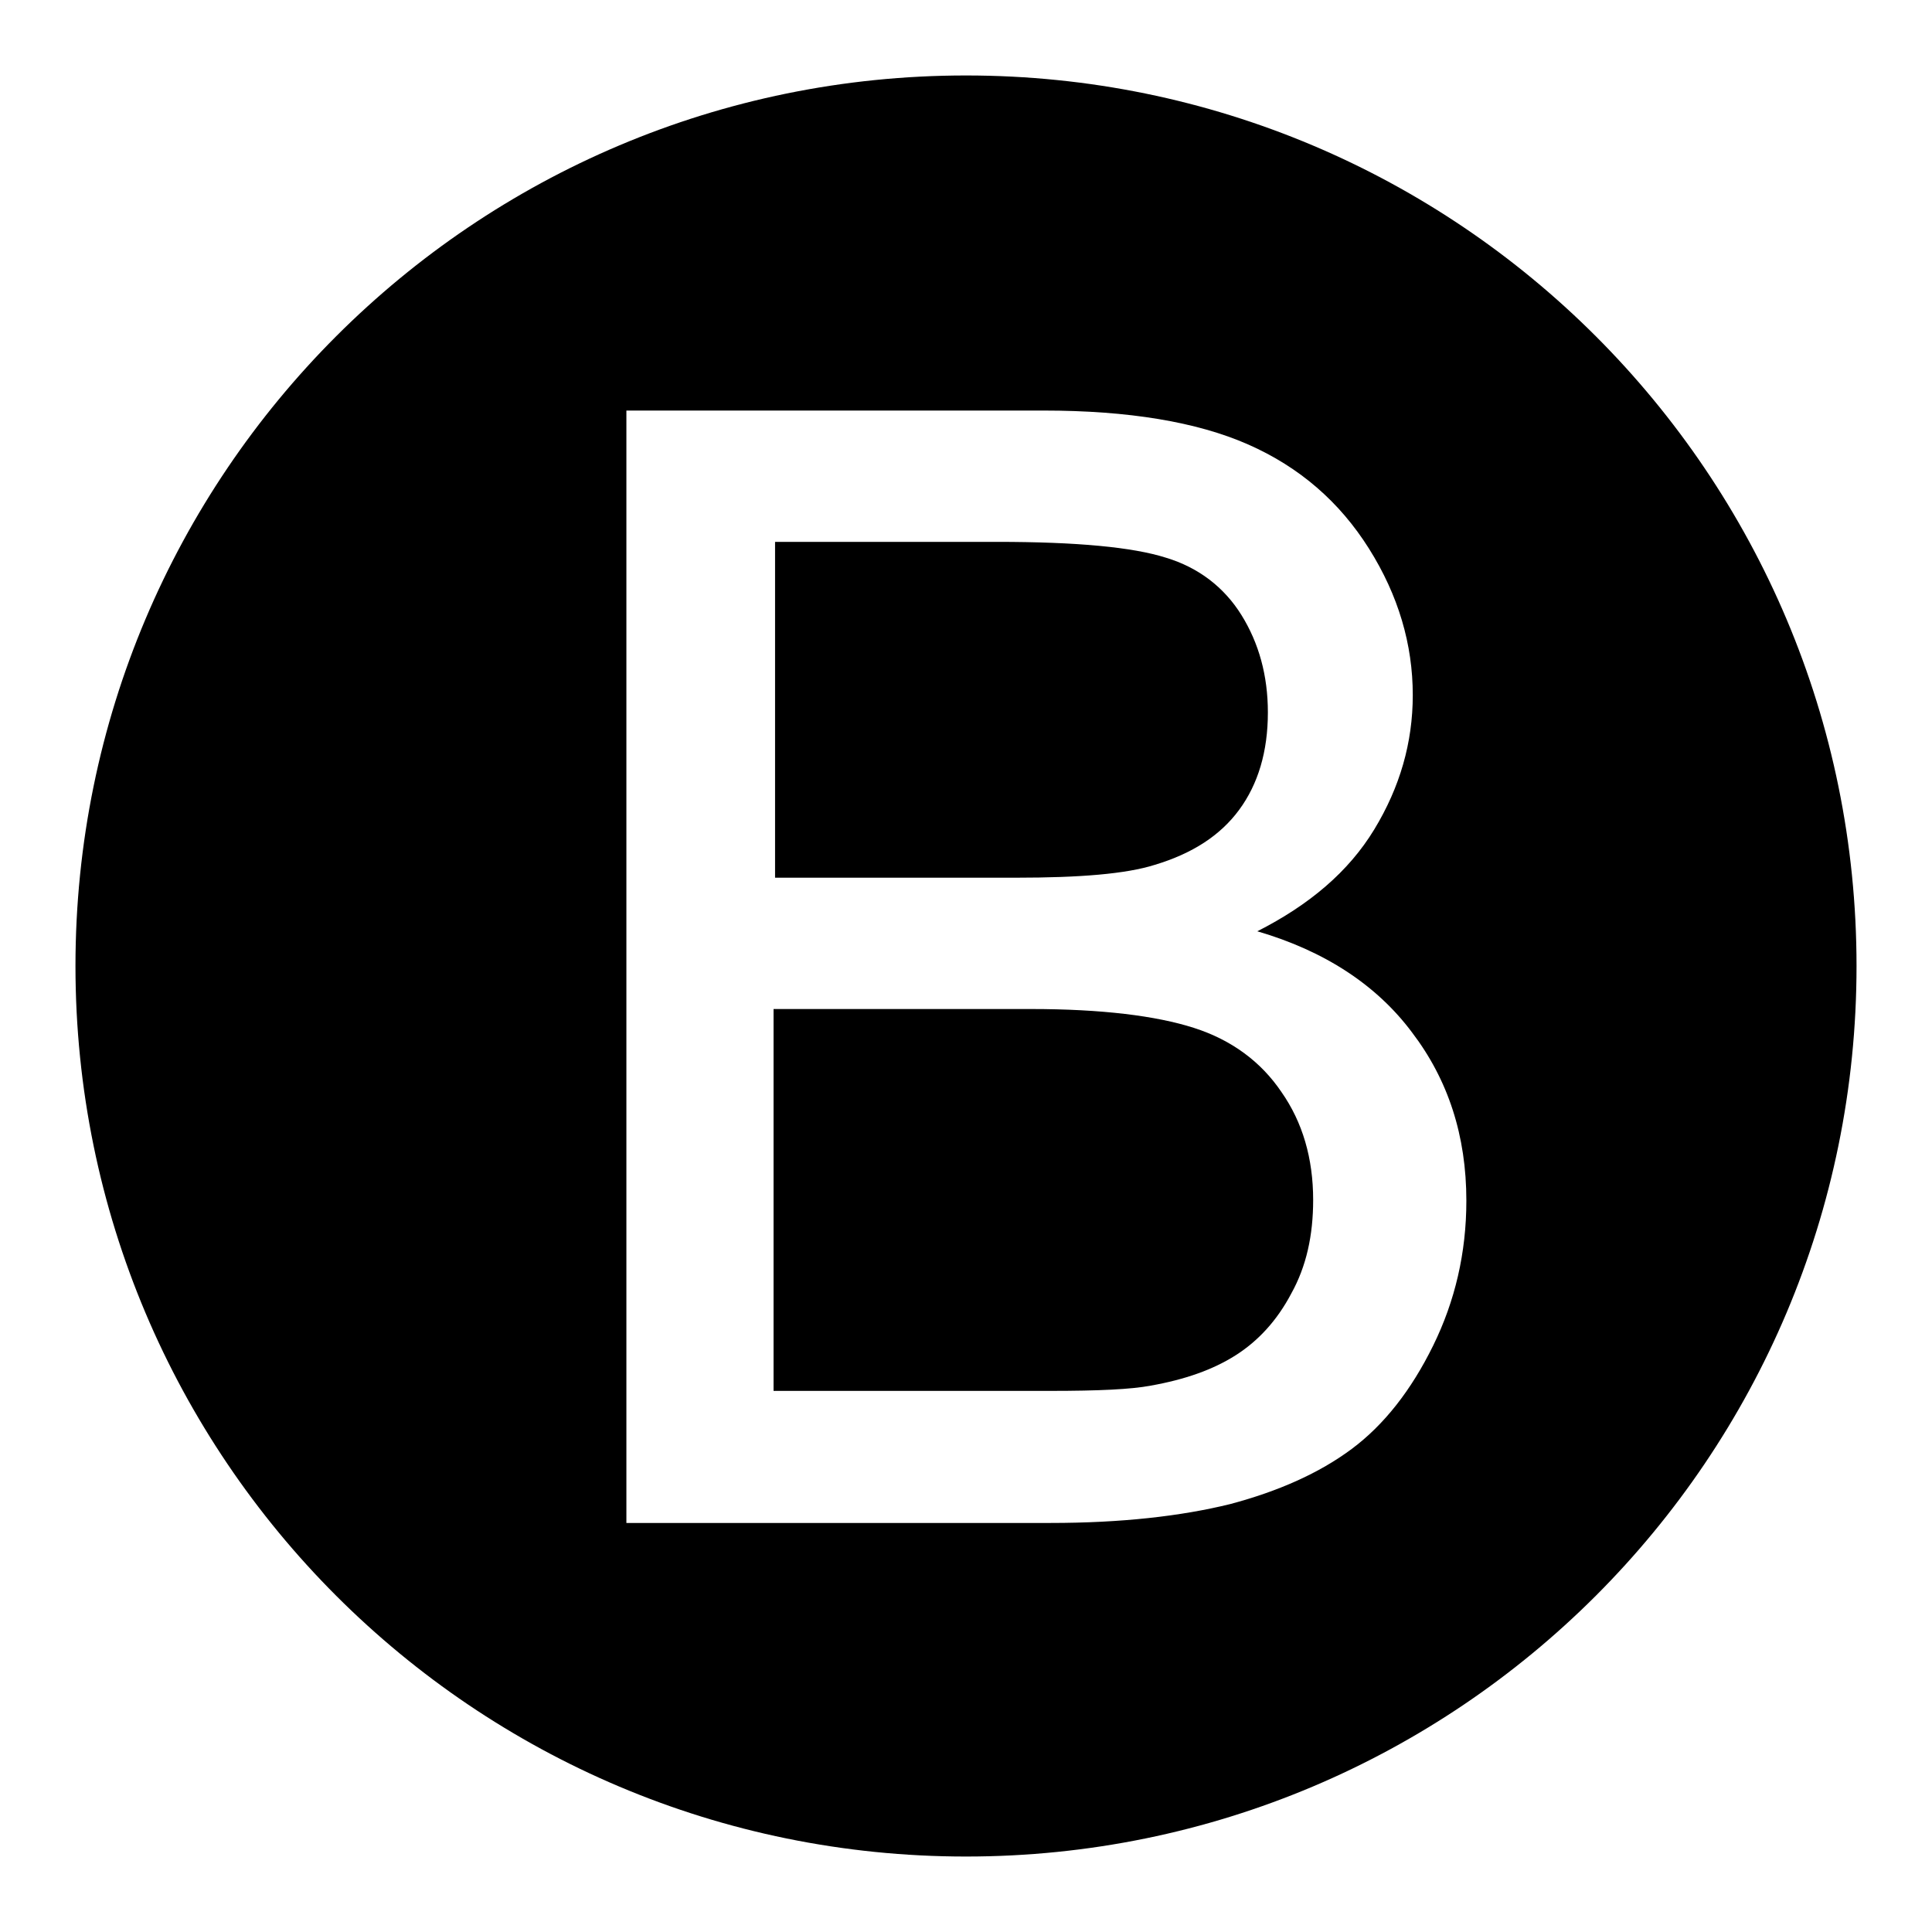
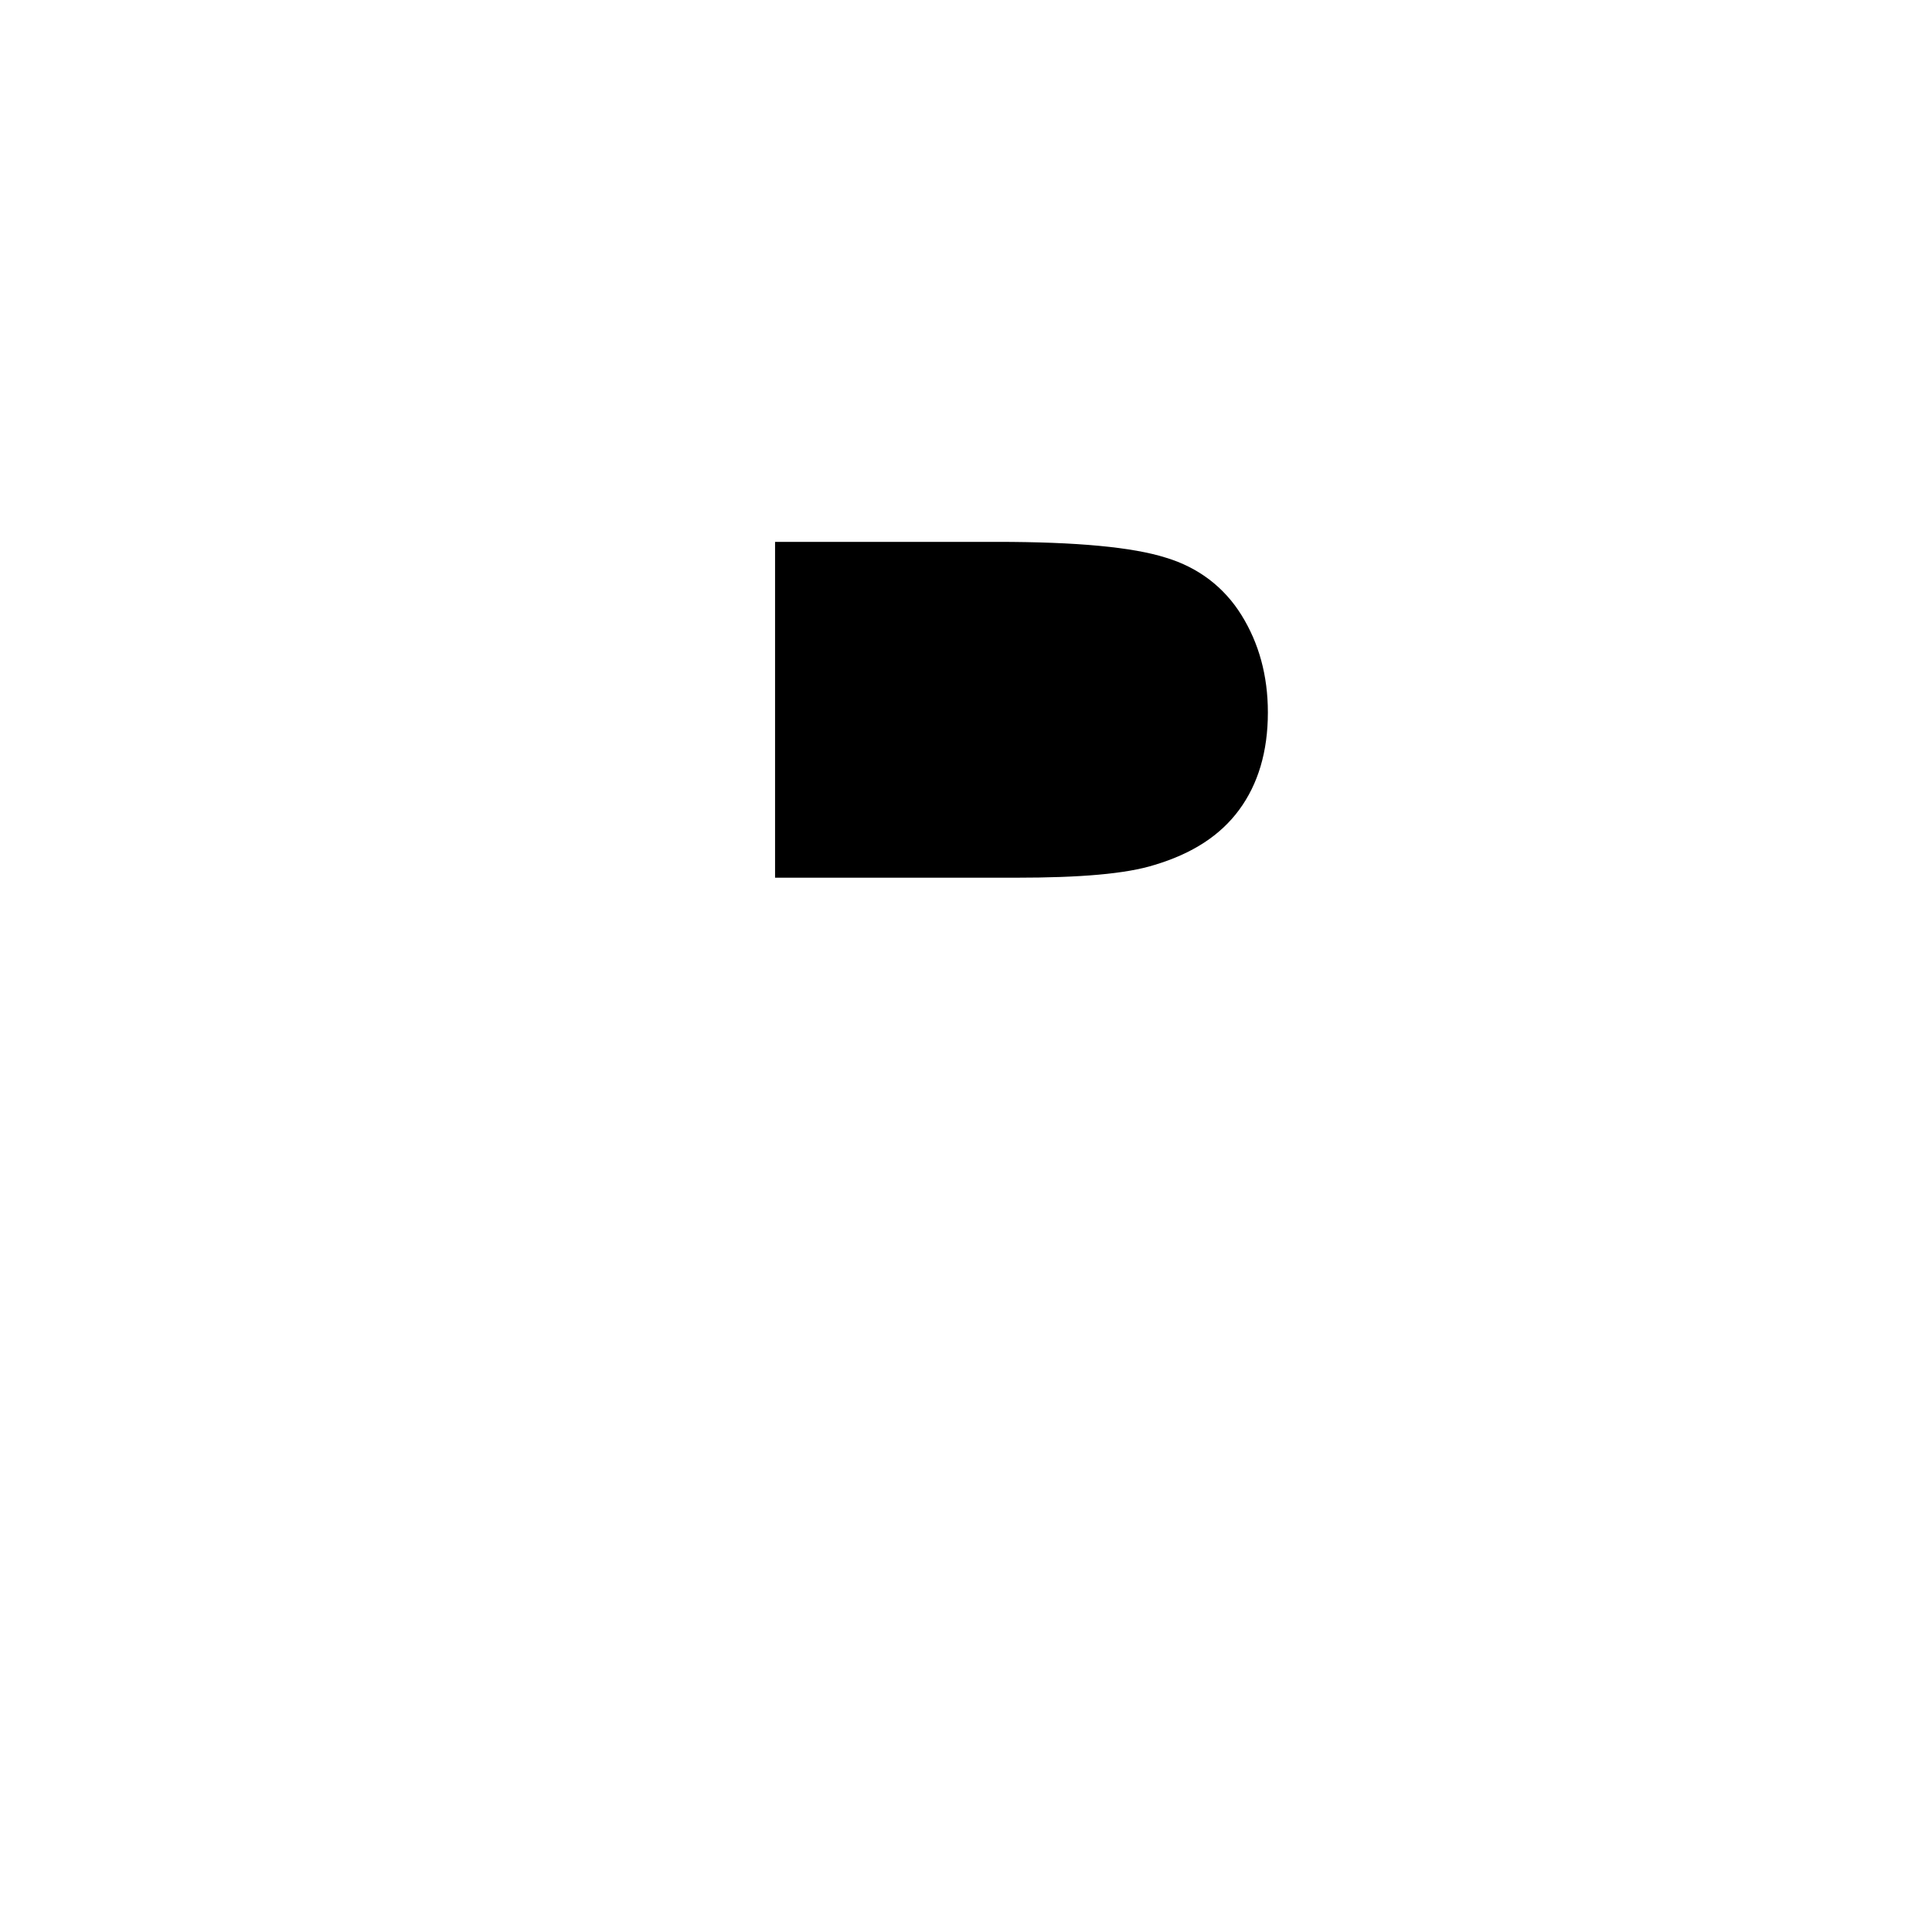
<svg xmlns="http://www.w3.org/2000/svg" version="1.1" x="0px" y="0px" viewBox="0 0 256 256" enable-background="new 0 0 256 256" xml:space="preserve">
  <g>
    <g>
      <path fill="#000000" d="M153,114.6c5-1.5,8.7-3.9,11.2-7.3c2.5-3.4,3.8-7.7,3.8-12.9c0-4.9-1.2-9.2-3.5-12.9c-2.3-3.7-5.7-6.3-10-7.6c-4.4-1.4-11.8-2.1-22.4-2.1h-29.4v44.5h31.9C143.1,116.3,149.2,115.8,153,114.6z" />
-       <path fill="#000000" d="M128,10C62.8,10,10,62.8,10,128c0,65.2,52.8,118,118,118c65.2,0,118-52.8,118-118C246,62.8,193.2,10,128,10z M189.9,178.3c-2.9,5.9-6.5,10.5-10.8,13.7c-4.3,3.2-9.7,5.6-16.1,7.3c-6.5,1.6-14.4,2.5-23.8,2.5H83V54.4h55.3c11.2,0,20.3,1.5,27.1,4.5c6.8,3,12.1,7.6,16,13.8c3.9,6.2,5.8,12.7,5.8,19.4c0,6.3-1.7,12.2-5.1,17.8c-3.4,5.6-8.6,10-15.5,13.5c8.9,2.6,15.8,7.1,20.5,13.4c4.8,6.3,7.2,13.7,7.2,22.3C194.3,166,192.8,172.4,189.9,178.3z" />
-       <path fill="#000000" d="M158.2,136.2c-5-1.6-12.2-2.5-21.6-2.5h-34.1v50.6h36.7c6.3,0,10.7-0.2,13.3-0.7c4.5-0.8,8.2-2.1,11.2-4c3-1.9,5.5-4.6,7.4-8.2c2-3.6,2.9-7.7,2.9-12.4c0-5.5-1.4-10.3-4.2-14.3C167.1,140.7,163.2,137.8,158.2,136.2z" />
    </g>
  </g>
</svg>